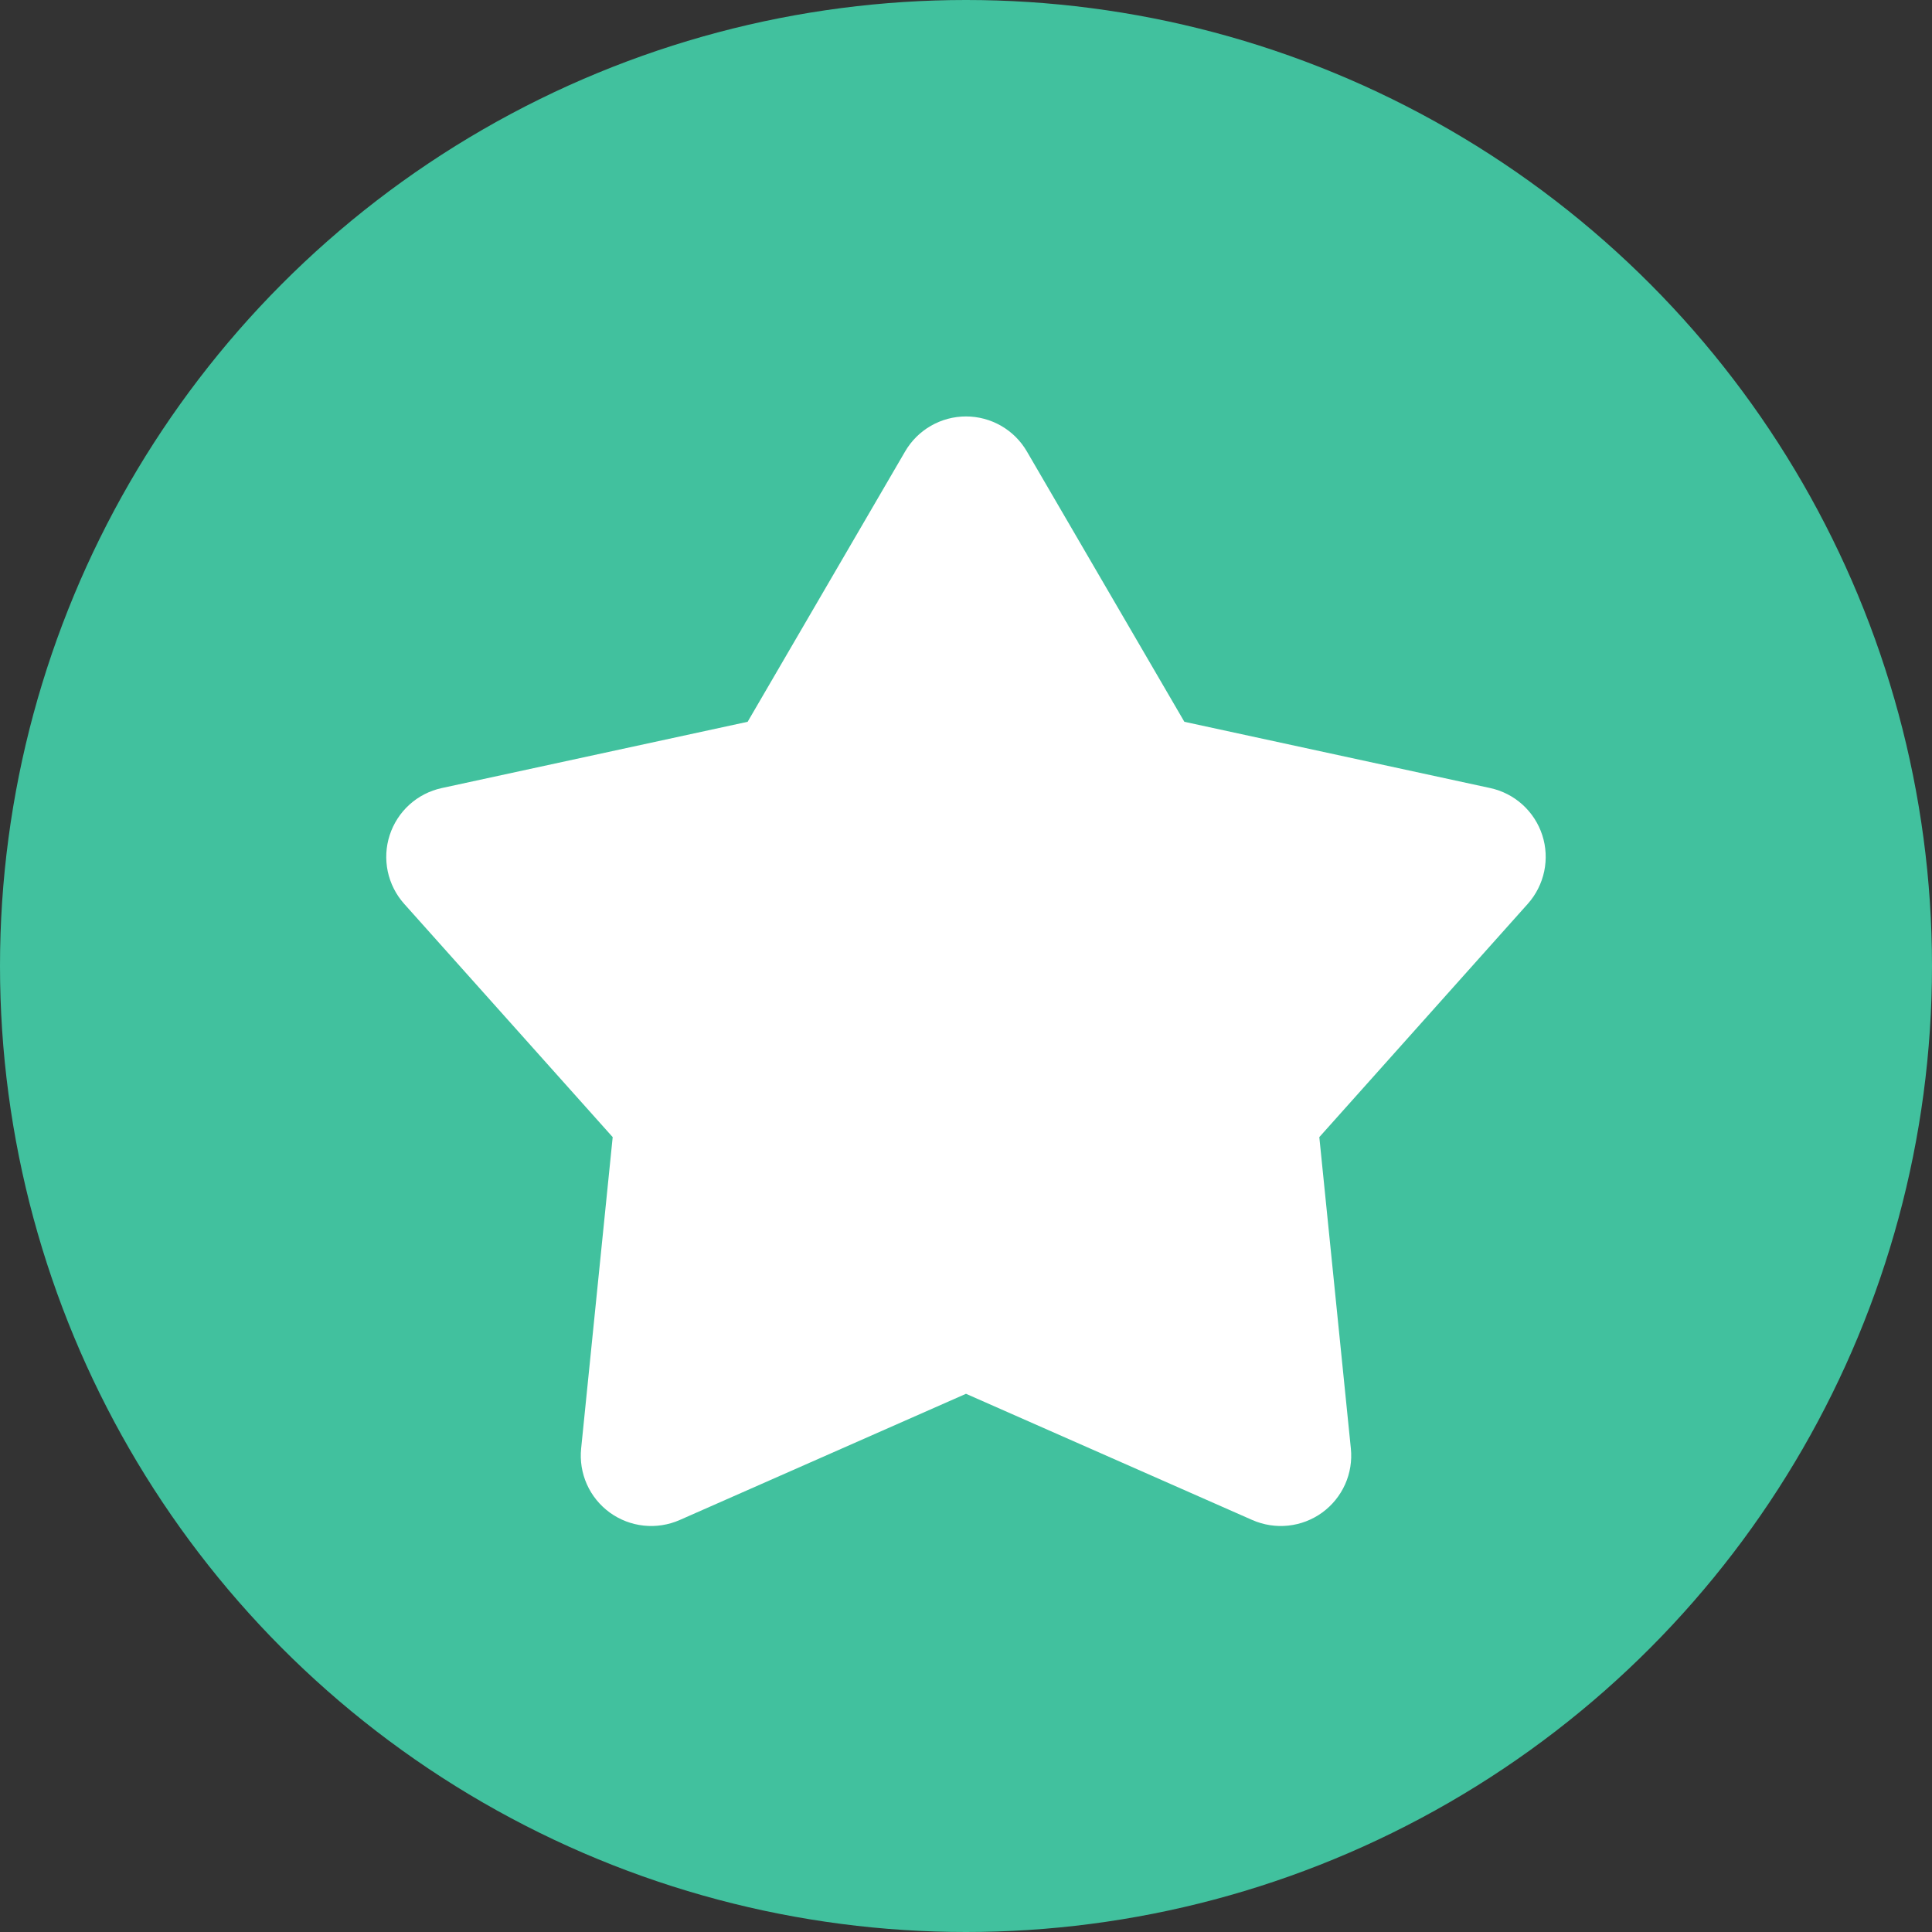
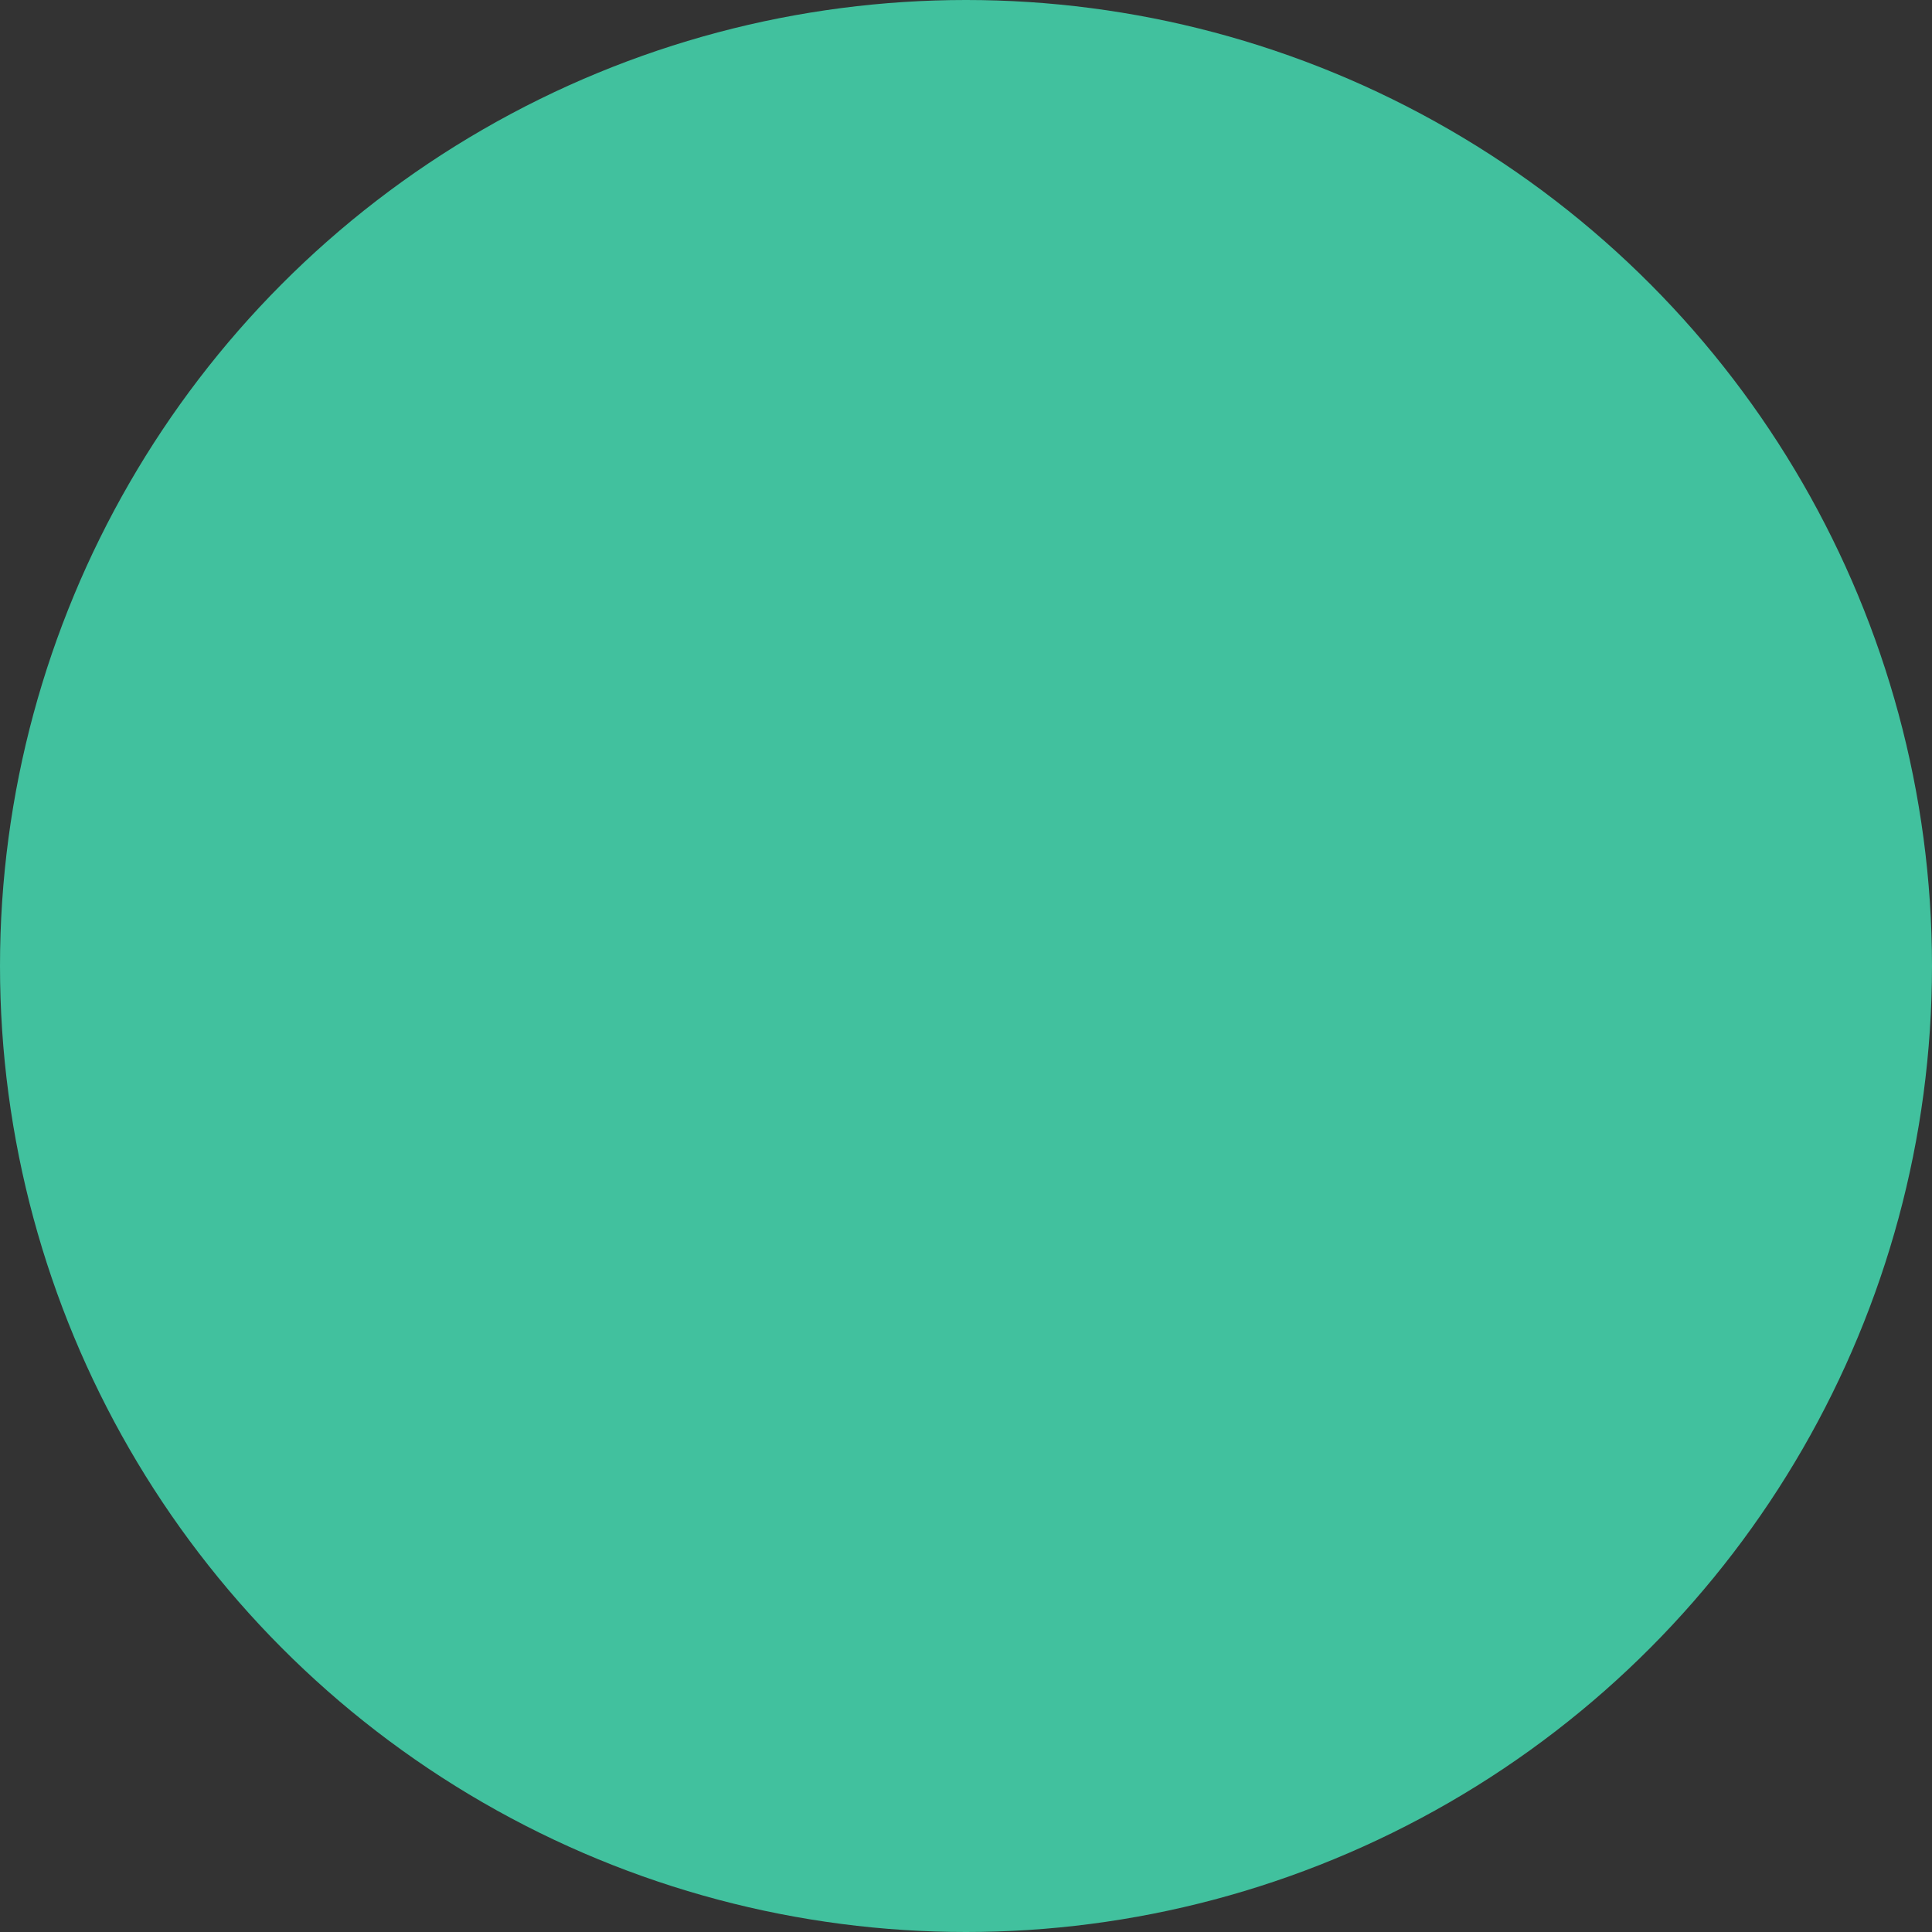
<svg xmlns="http://www.w3.org/2000/svg" width="40" height="40" viewBox="0 0 40 40" fill="none">
  <rect x="0" y="0" width="40" height="40" fill="#333333" stroke="none" />
  <circle cx="20" cy="20" r="20" fill="#41C19E" />
-   <path d="M18.74 9.346C18.868 9.126 19.052 8.943 19.273 8.816C19.494 8.689 19.745 8.622 20 8.622C20.255 8.622 20.506 8.689 20.727 8.816C20.948 8.943 21.132 9.126 21.26 9.346L24.521 14.944L30.854 16.316C31.103 16.37 31.333 16.488 31.522 16.659C31.711 16.83 31.852 17.048 31.931 17.29C32.01 17.533 32.023 17.791 31.971 18.041C31.918 18.29 31.801 18.522 31.632 18.712L27.315 23.543L27.968 29.989C27.994 30.243 27.953 30.499 27.849 30.732C27.744 30.965 27.581 31.166 27.375 31.316C27.168 31.466 26.926 31.559 26.672 31.586C26.419 31.613 26.162 31.573 25.929 31.471L20 28.857L14.071 31.471C13.838 31.573 13.581 31.613 13.328 31.586C13.074 31.559 12.832 31.466 12.625 31.316C12.419 31.166 12.255 30.965 12.151 30.732C12.047 30.499 12.006 30.243 12.032 29.989L12.685 23.543L8.368 18.713C8.198 18.523 8.081 18.291 8.028 18.042C7.976 17.792 7.989 17.533 8.068 17.291C8.147 17.048 8.288 16.83 8.477 16.659C8.666 16.488 8.897 16.37 9.146 16.316L15.479 14.944L18.74 9.346Z" fill="white" />
</svg>